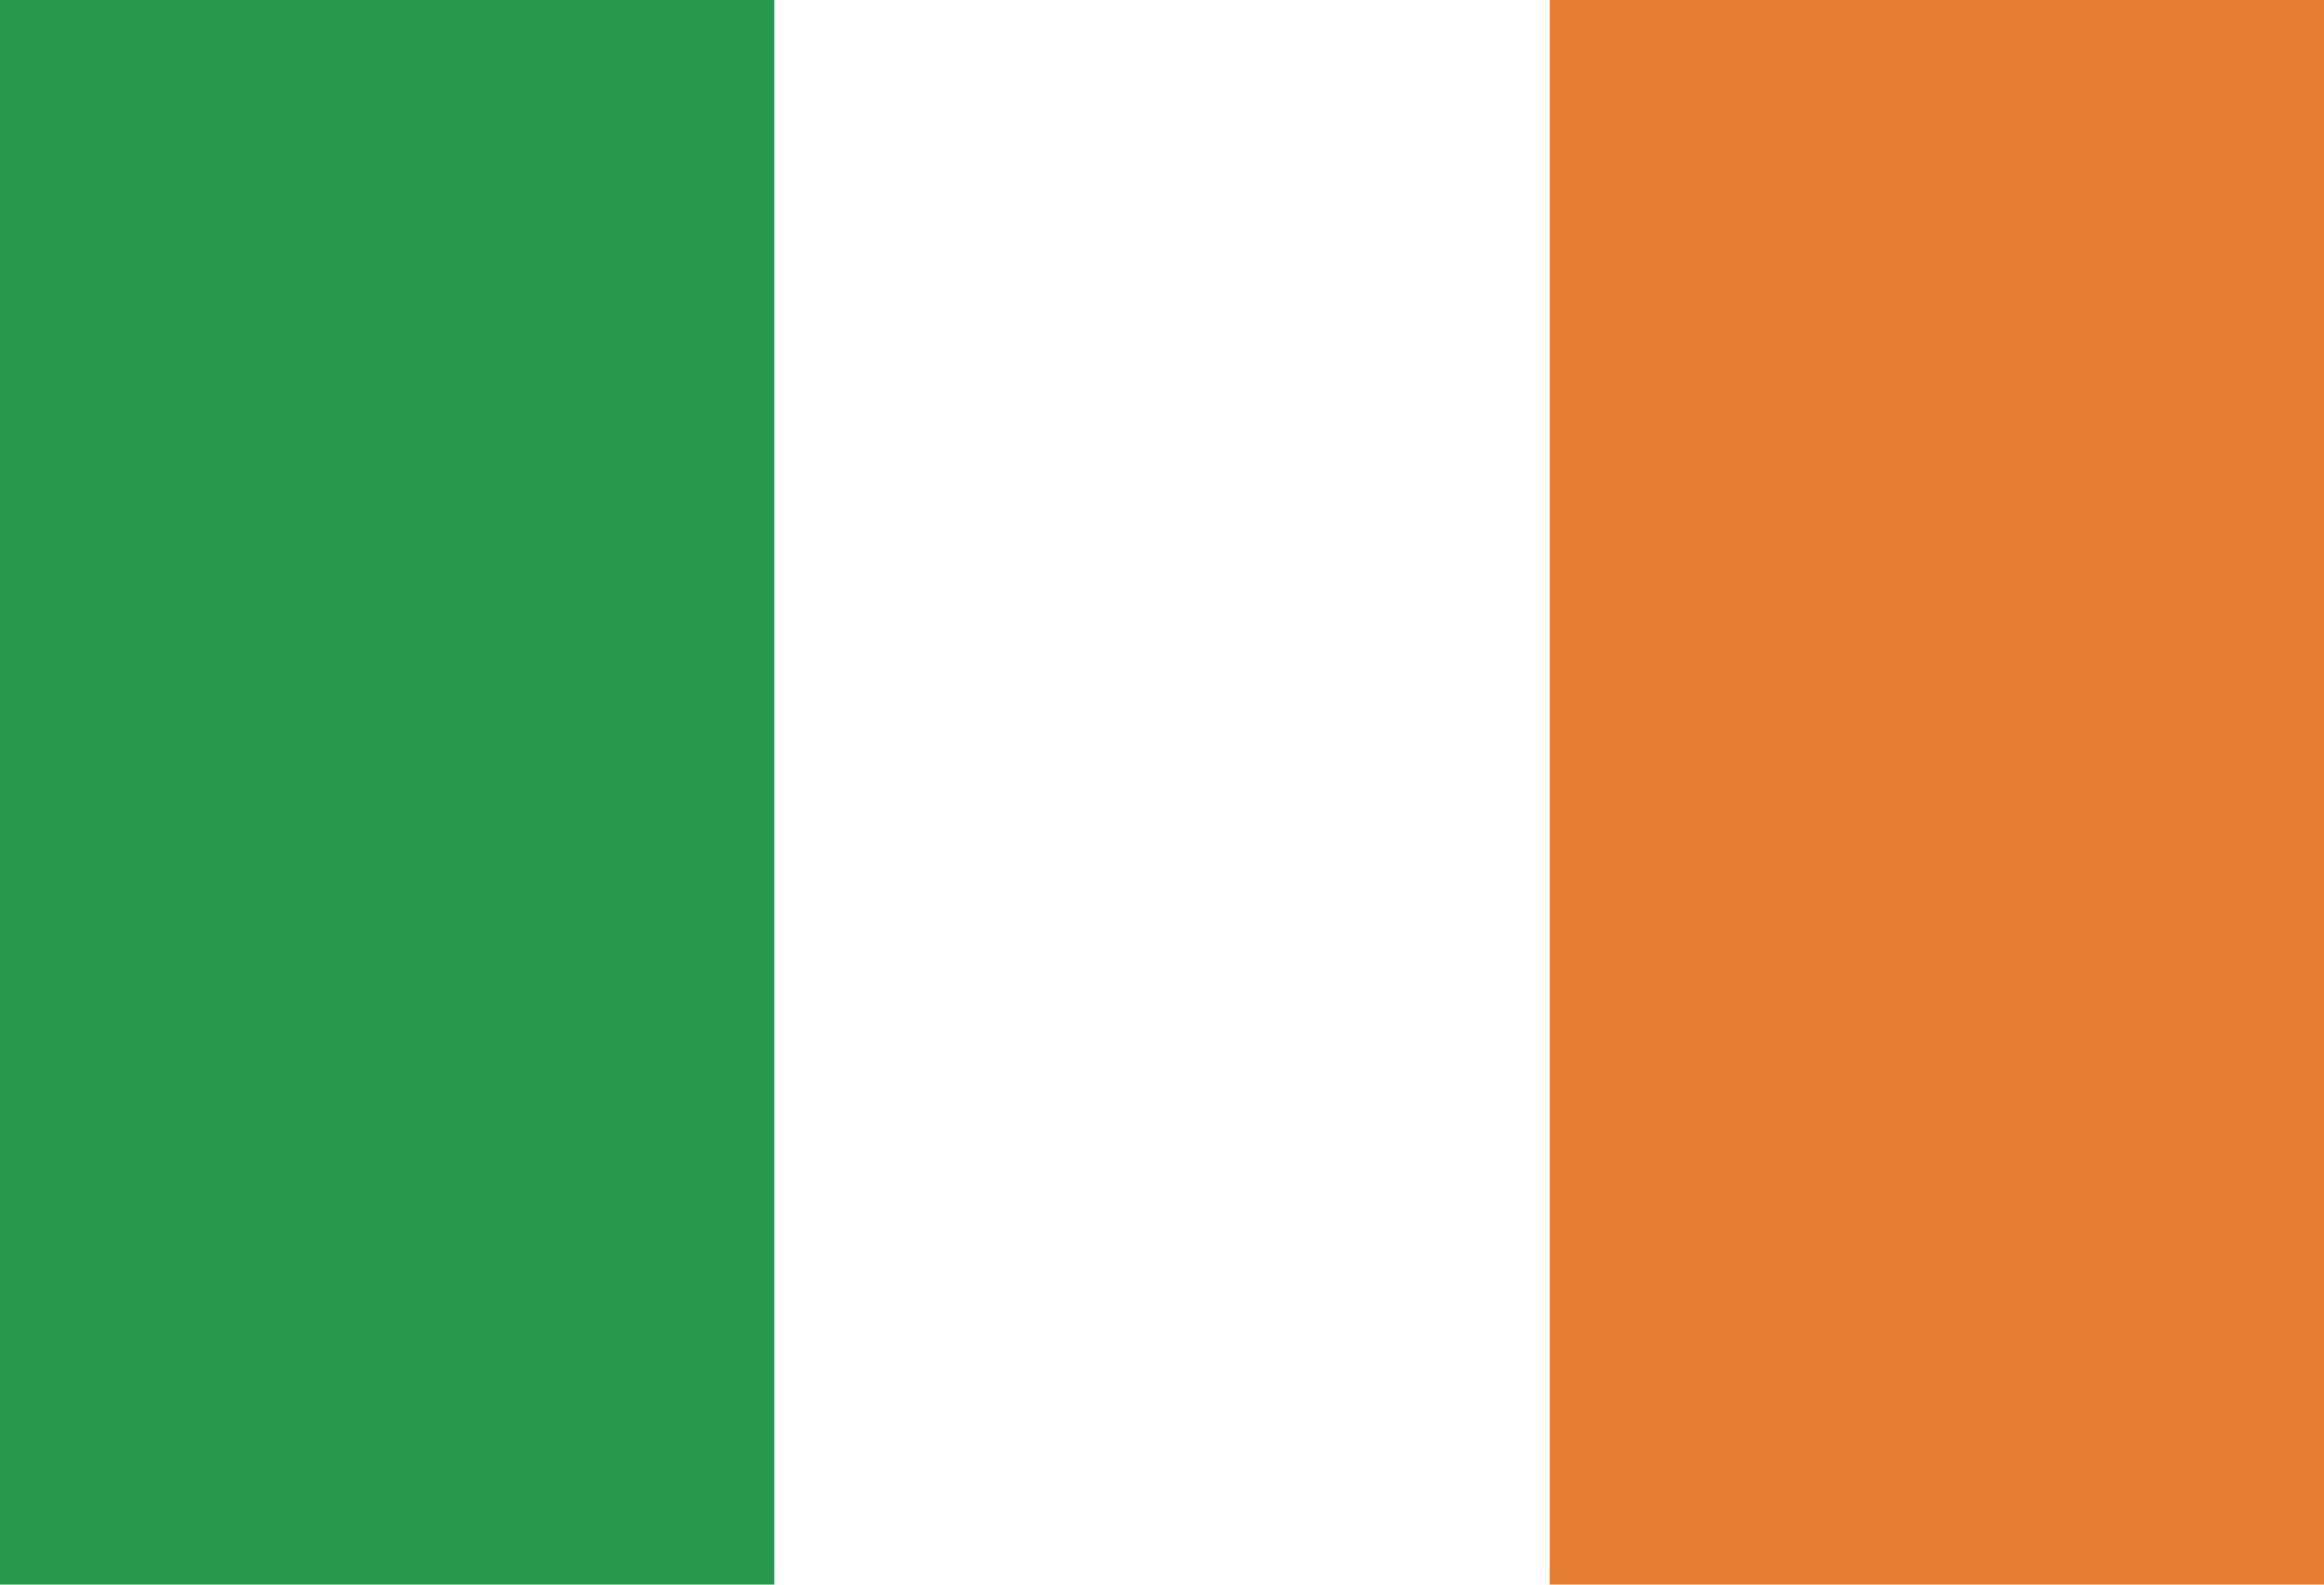
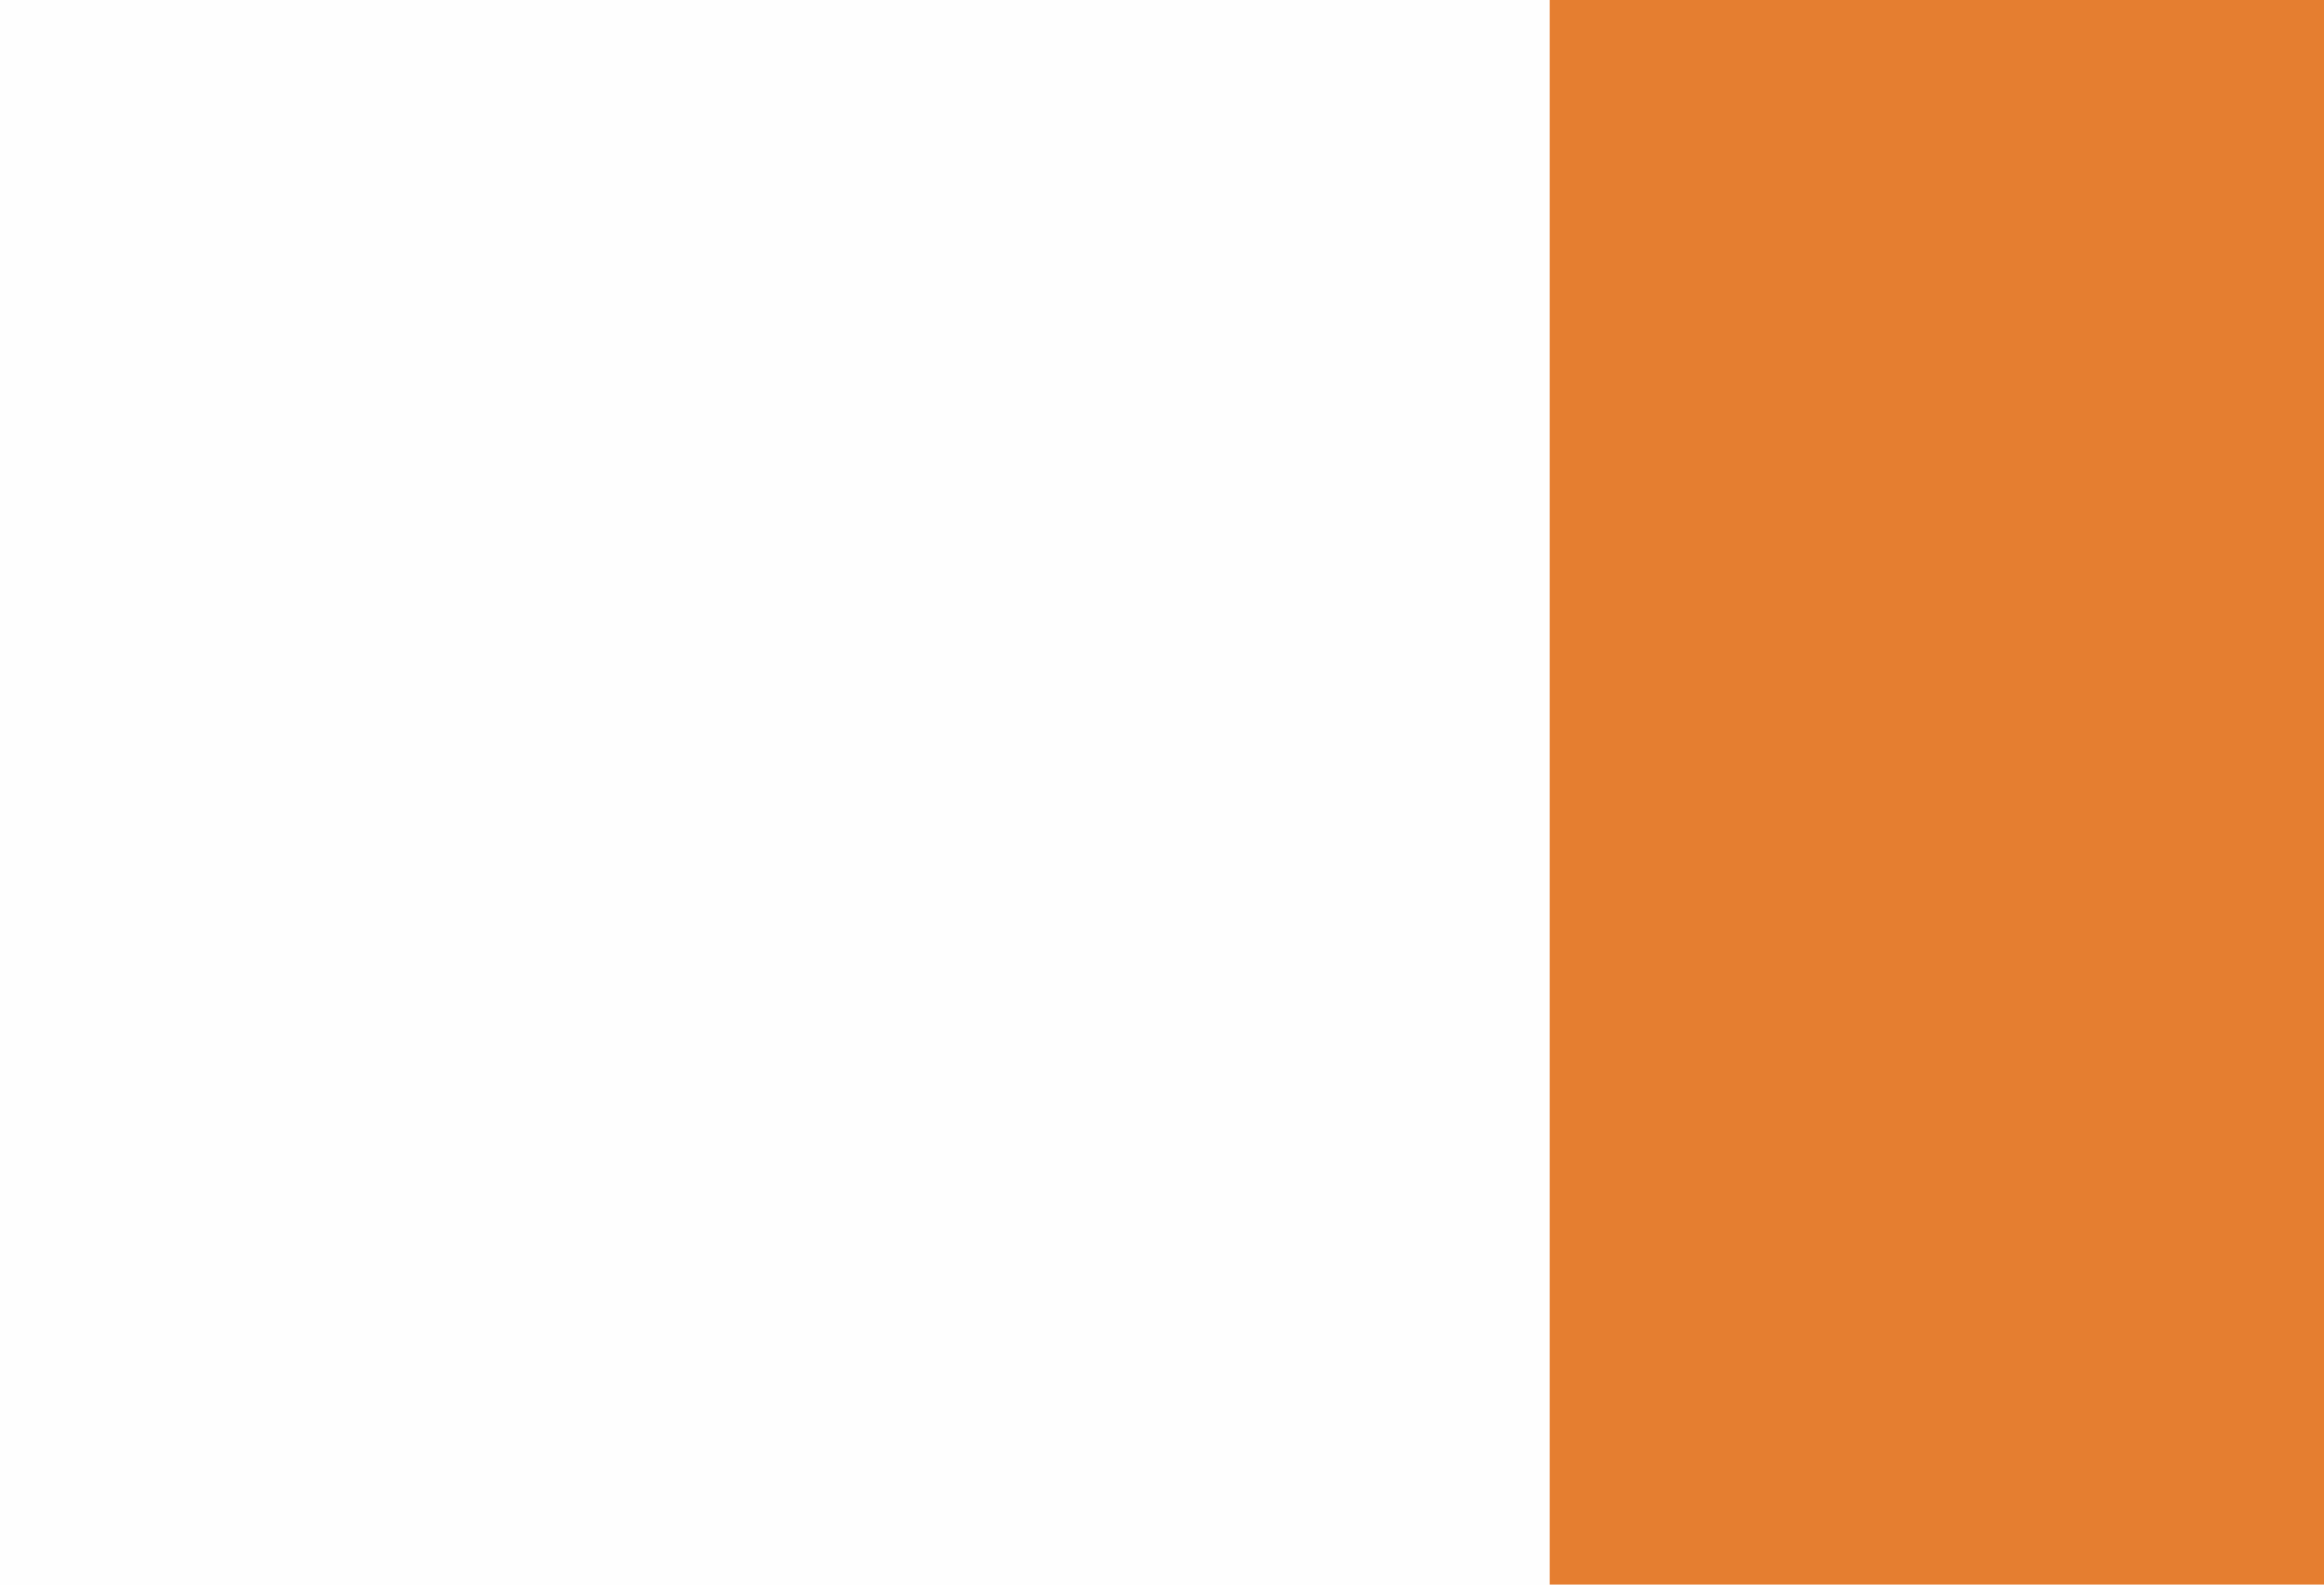
<svg xmlns="http://www.w3.org/2000/svg" viewBox="0 0 22 15">
  <defs>
    <style>.cls-1{fill:#fefefe;}.cls-2{fill:#26994d;}.cls-3{fill:#e57e30;}</style>
  </defs>
  <g id="IR">
    <rect class="cls-1" width="22" height="15" />
-     <rect class="cls-2" width="7.33" height="15" />
    <rect class="cls-3" x="14.67" width="7.33" height="15" />
  </g>
</svg>